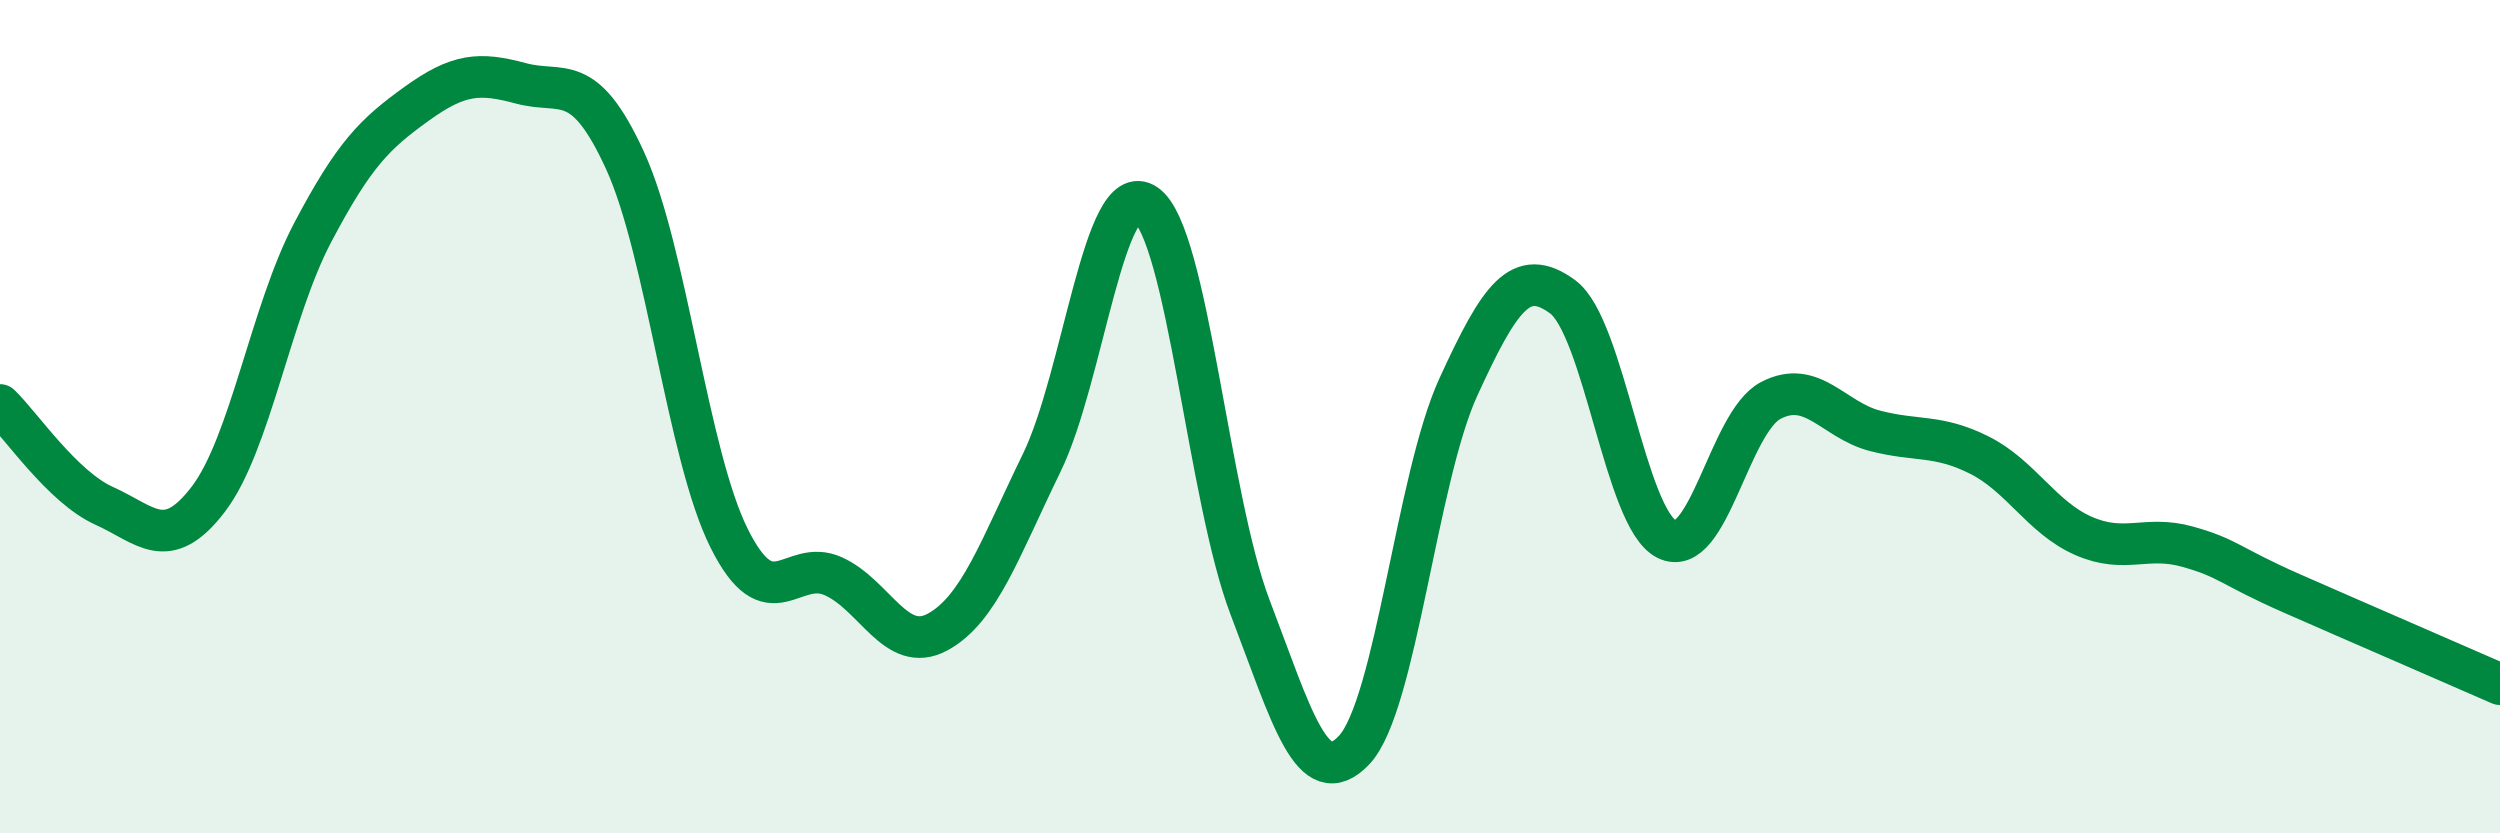
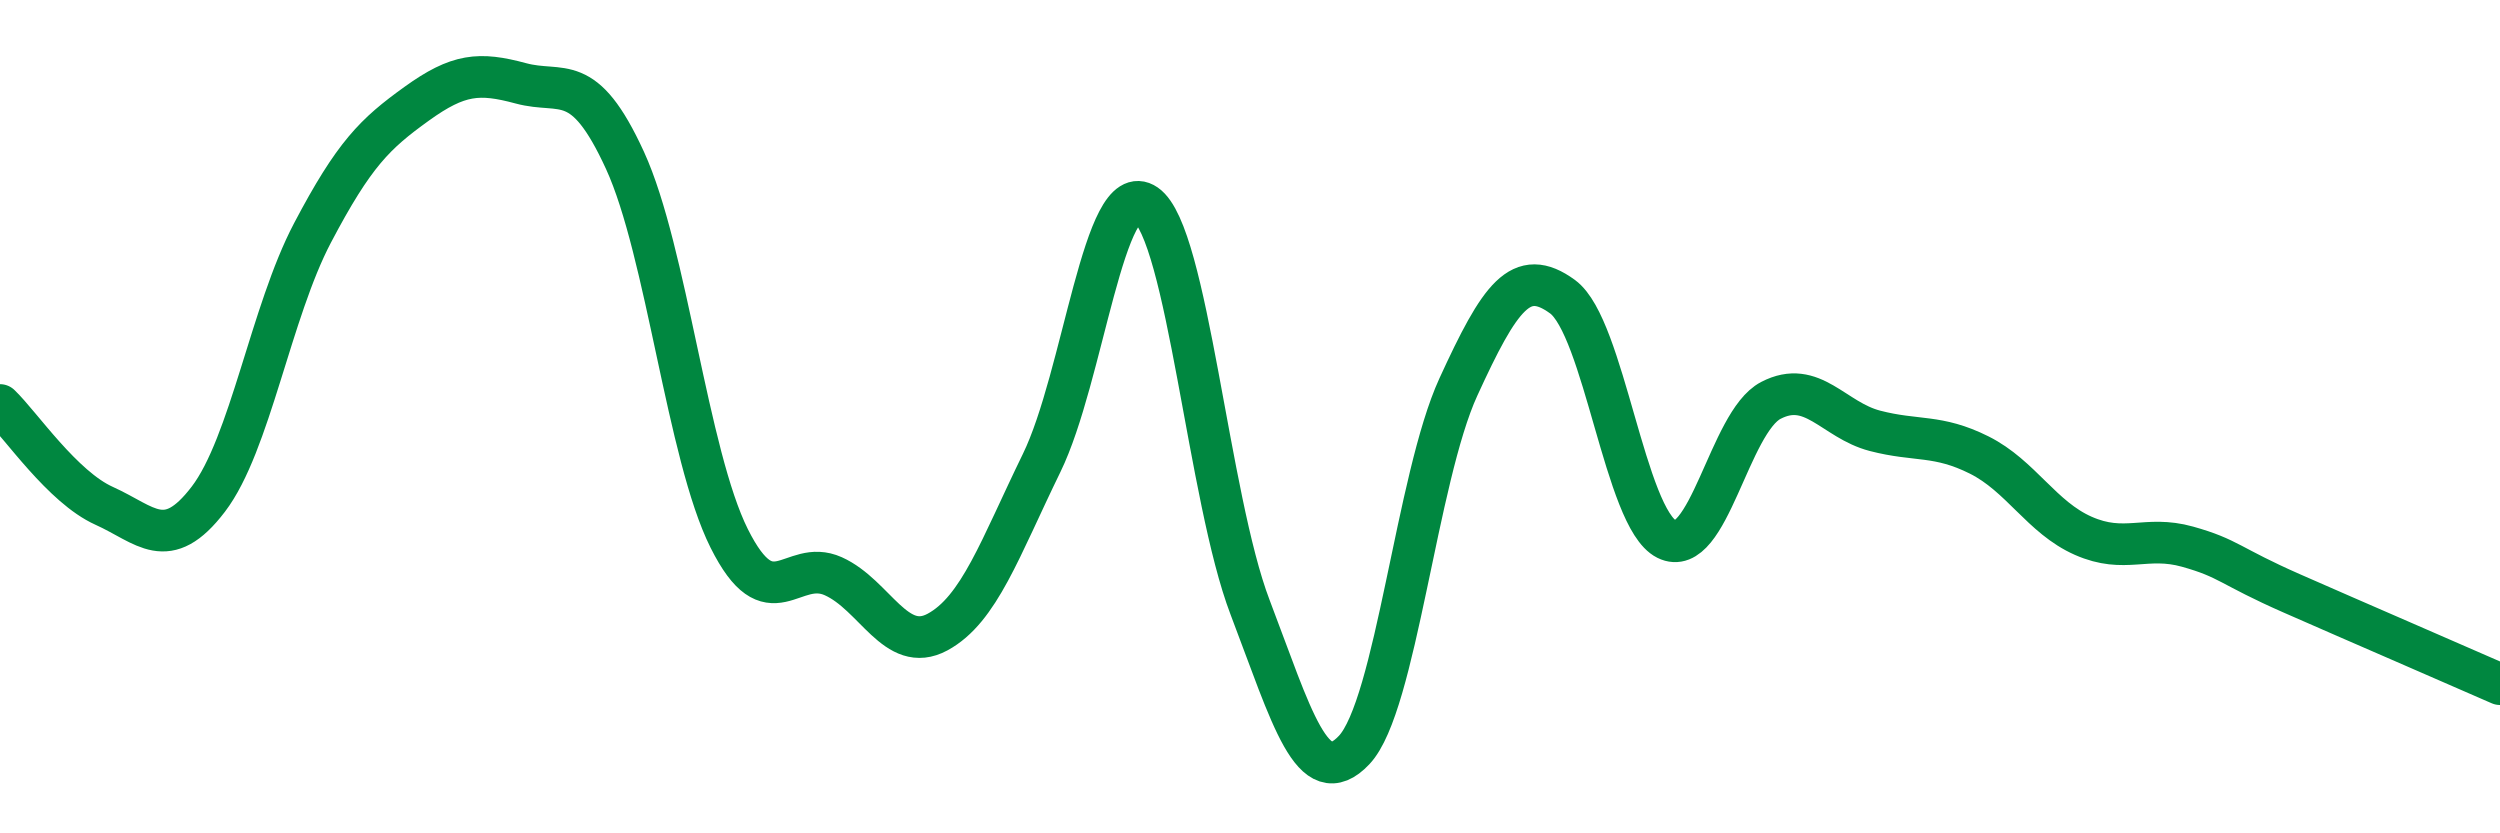
<svg xmlns="http://www.w3.org/2000/svg" width="60" height="20" viewBox="0 0 60 20">
-   <path d="M 0,9.72 C 0.5,10.2 1.5,11.69 2.5,12.14 C 3.5,12.59 4,13.29 5,11.98 C 6,10.67 6.5,7.49 7.5,5.59 C 8.5,3.69 9,3.21 10,2.49 C 11,1.77 11.5,1.73 12.5,2 C 13.5,2.27 14,1.67 15,3.85 C 16,6.03 16.5,10.92 17.5,12.92 C 18.5,14.92 19,13.38 20,13.83 C 21,14.28 21.5,15.71 22.5,15.17 C 23.5,14.63 24,13.16 25,11.11 C 26,9.06 26.5,4.22 27.5,4.91 C 28.5,5.6 29,11.95 30,14.57 C 31,17.19 31.5,19.06 32.5,18 C 33.5,16.94 34,11.47 35,9.29 C 36,7.11 36.5,6.39 37.5,7.12 C 38.5,7.85 39,12.44 40,12.94 C 41,13.44 41.5,10.13 42.5,9.61 C 43.5,9.09 44,10.08 45,10.34 C 46,10.6 46.5,10.42 47.5,10.92 C 48.5,11.42 49,12.42 50,12.86 C 51,13.3 51.5,12.84 52.5,13.12 C 53.5,13.4 53.5,13.58 55,14.24 C 56.5,14.9 59,15.98 60,16.42L60 20L0 20Z" fill="#008740" opacity="0.1" stroke-linecap="round" stroke-linejoin="round" />
  <path d="M 0,9.72 C 0.5,10.2 1.5,11.69 2.5,12.14 C 3.5,12.59 4,13.29 5,11.98 C 6,10.67 6.5,7.49 7.5,5.59 C 8.5,3.69 9,3.21 10,2.49 C 11,1.77 11.5,1.73 12.5,2 C 13.5,2.27 14,1.67 15,3.85 C 16,6.03 16.5,10.92 17.5,12.92 C 18.5,14.92 19,13.38 20,13.83 C 21,14.28 21.5,15.71 22.5,15.17 C 23.5,14.63 24,13.16 25,11.11 C 26,9.06 26.5,4.22 27.5,4.91 C 28.5,5.6 29,11.95 30,14.57 C 31,17.19 31.5,19.06 32.5,18 C 33.5,16.94 34,11.47 35,9.29 C 36,7.11 36.5,6.39 37.5,7.12 C 38.5,7.85 39,12.44 40,12.94 C 41,13.44 41.5,10.13 42.5,9.61 C 43.5,9.09 44,10.08 45,10.34 C 46,10.6 46.5,10.42 47.5,10.92 C 48.5,11.42 49,12.42 50,12.86 C 51,13.3 51.5,12.84 52.5,13.12 C 53.5,13.4 53.5,13.58 55,14.24 C 56.5,14.9 59,15.98 60,16.42" stroke="#008740" stroke-width="1" fill="none" stroke-linecap="round" stroke-linejoin="round" />
</svg>